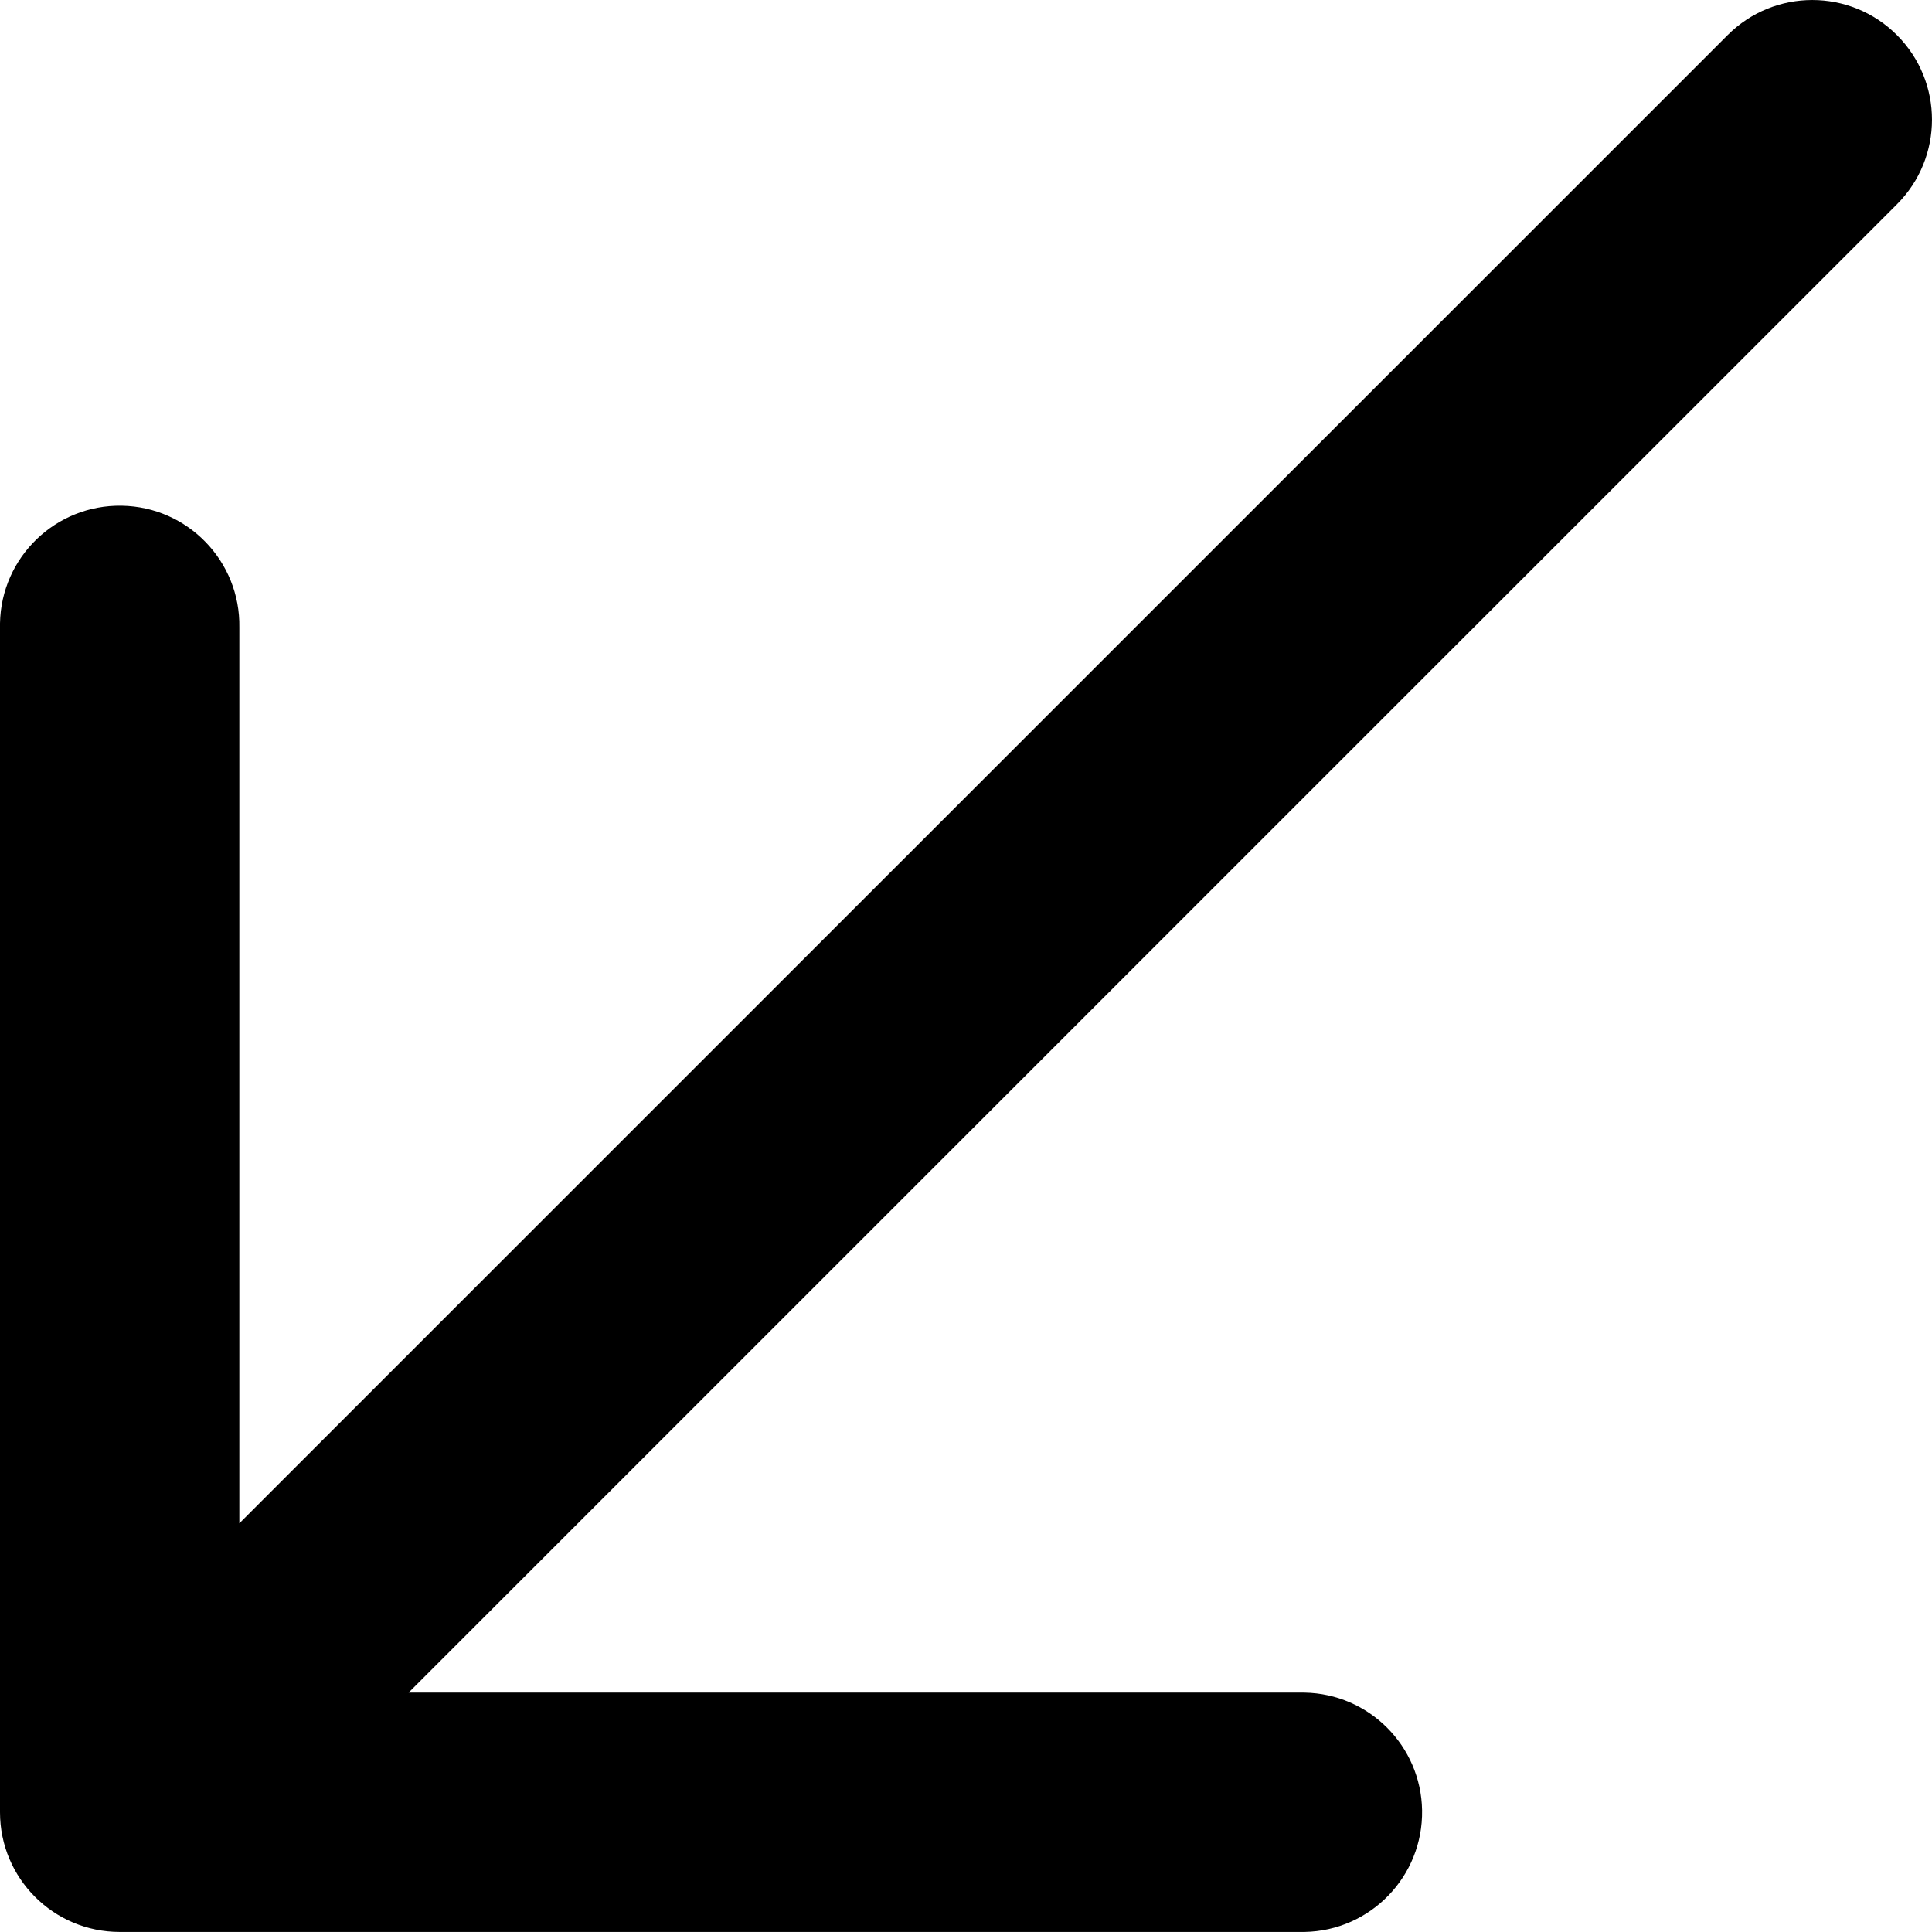
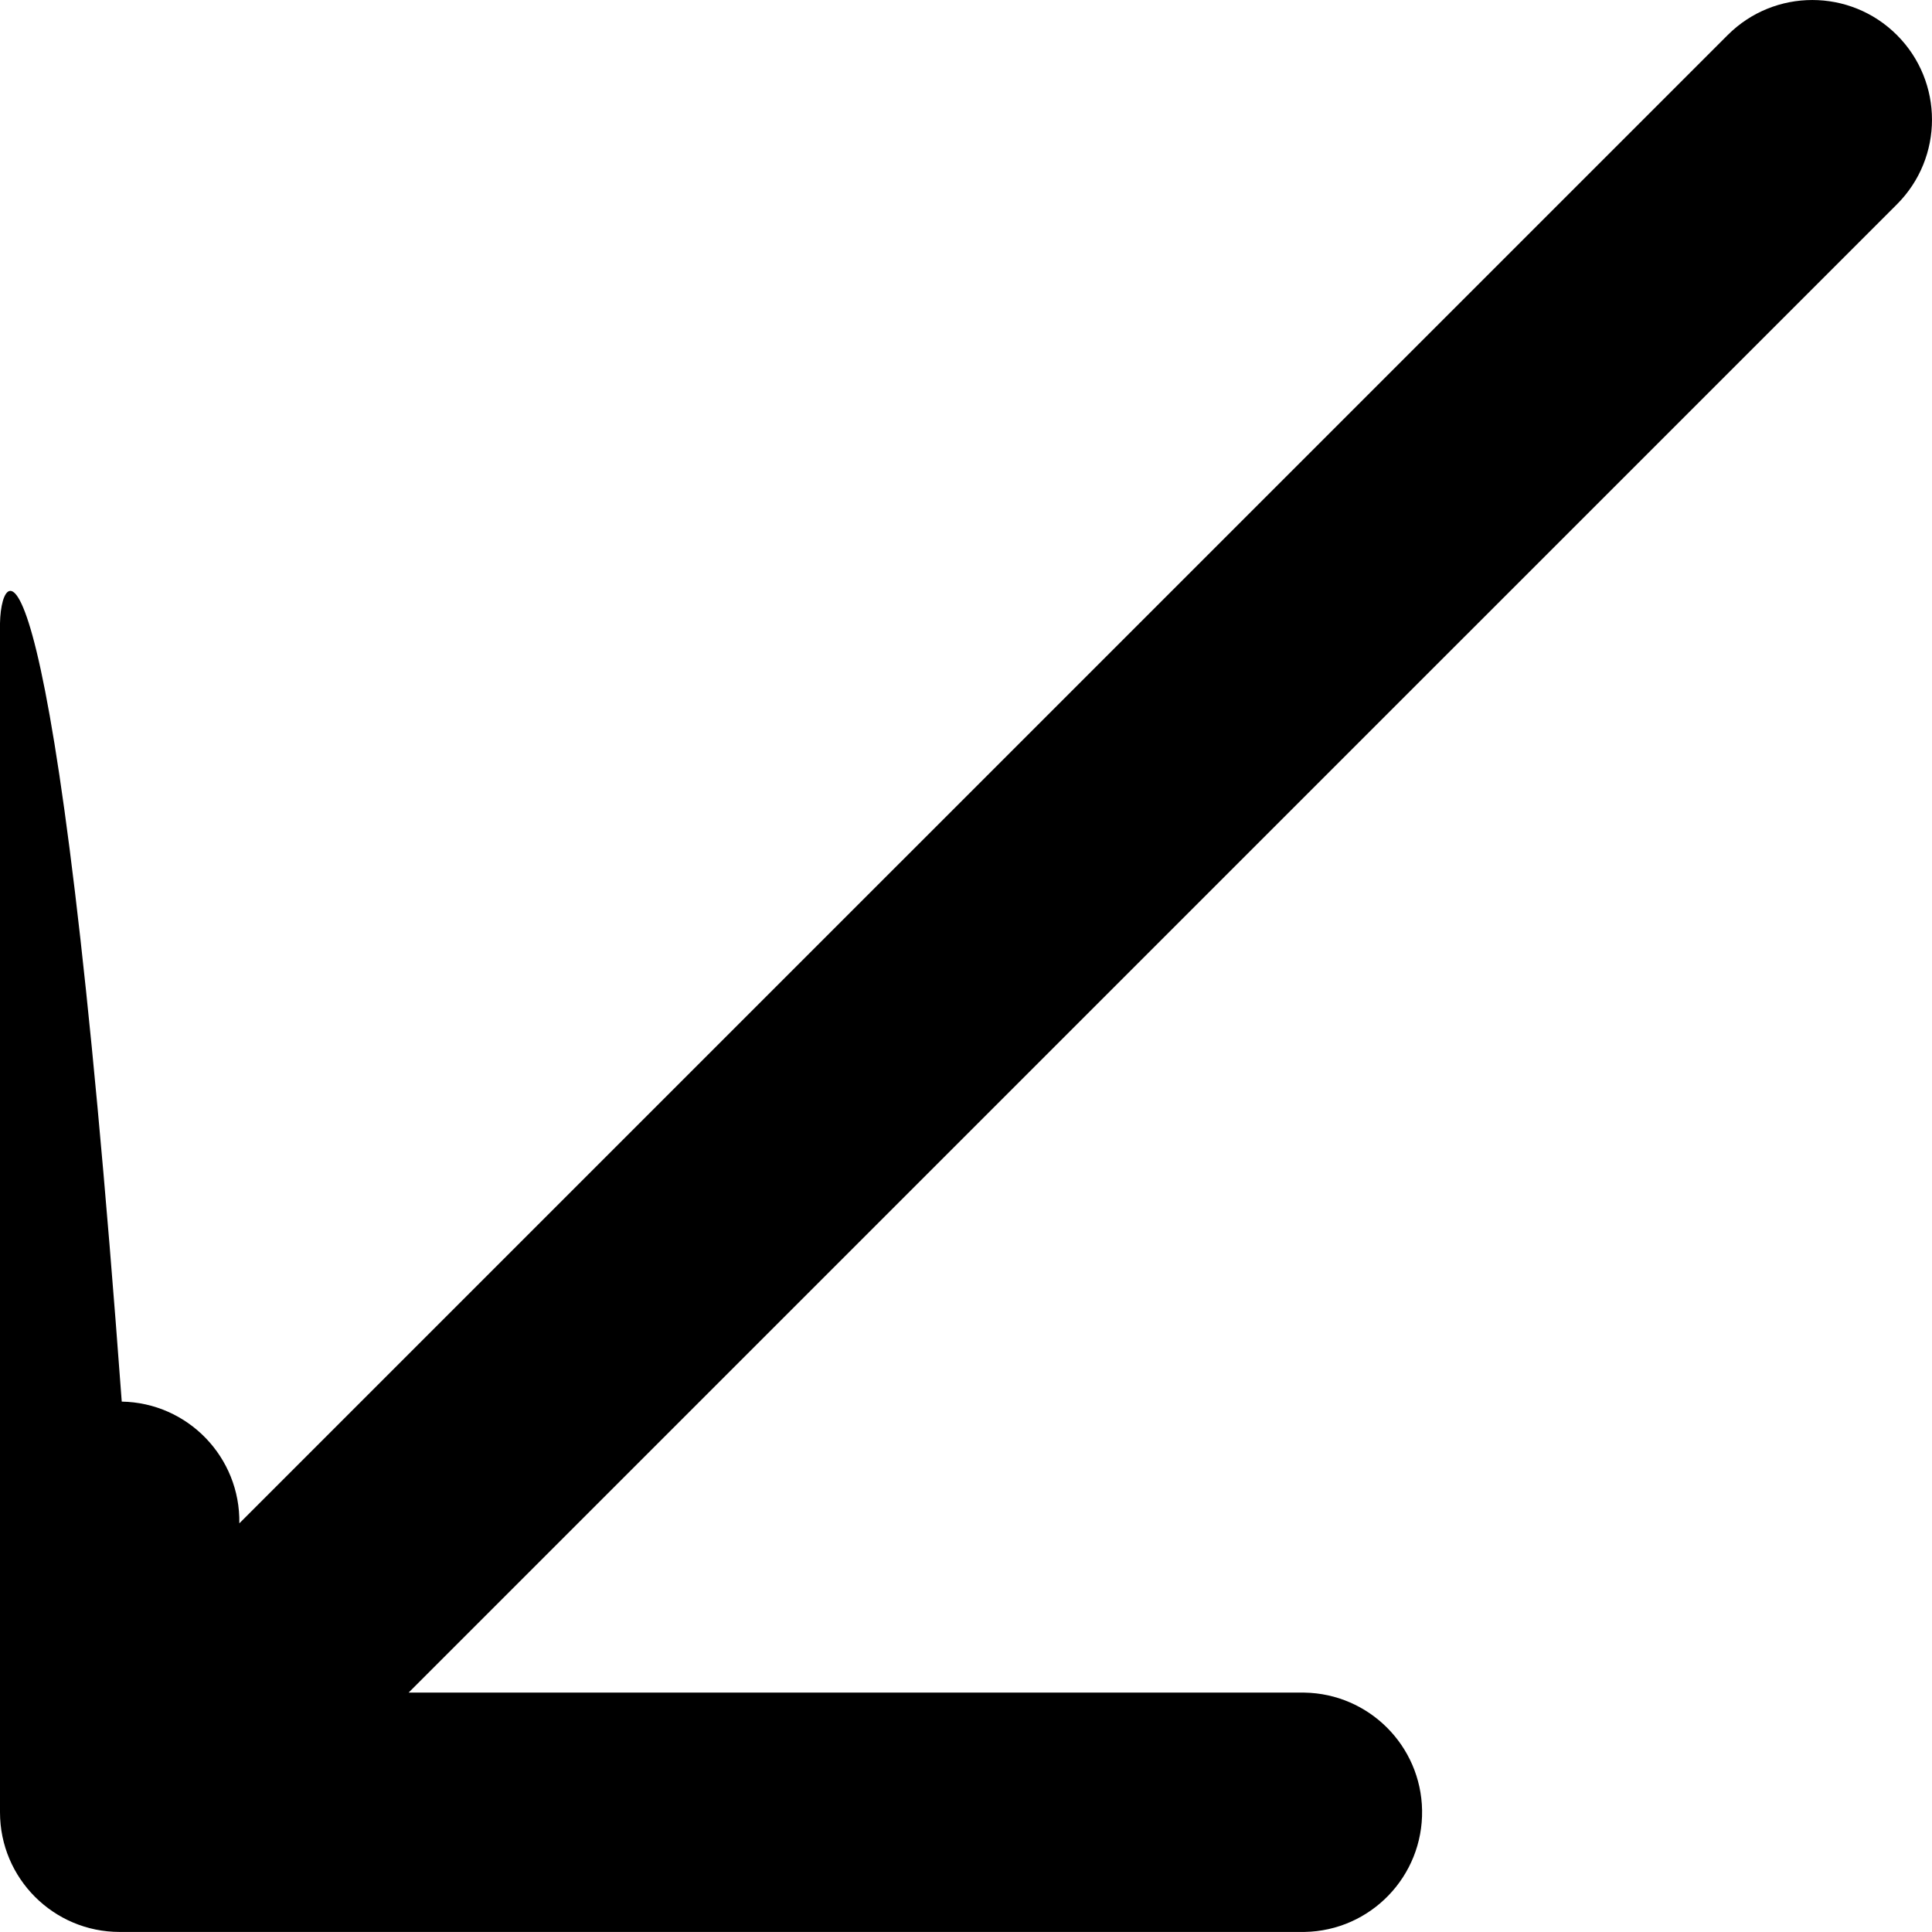
<svg xmlns="http://www.w3.org/2000/svg" id="Warstwa_1" data-name="Warstwa 1" viewBox="0 0 344.37 344.36">
  <defs>
    <style>
      .cls-1 {
        stroke-width: 0px;
      }
    </style>
  </defs>
-   <path class="cls-1" d="m307.95,6.25L42.66,271.53V111.84c.2-11.78-9.18-21.5-20.96-21.7C9.92,89.94.21,99.32,0,111.1c0,.25,0,.49,0,.74v211.19c0,11.78,9.55,21.33,21.33,21.33h211.19c11.78-.2,21.16-9.92,20.96-21.7-.2-11.49-9.47-20.76-20.96-20.96H72.83L338.12,36.42c8.33-8.33,8.33-21.84,0-30.17-8.33-8.33-21.84-8.33-30.17,0h0Z" />
+   <path class="cls-1" d="m307.95,6.25L42.66,271.53c.2-11.78-9.18-21.5-20.96-21.7C9.92,89.94.21,99.32,0,111.1c0,.25,0,.49,0,.74v211.19c0,11.78,9.55,21.33,21.33,21.33h211.19c11.78-.2,21.16-9.92,20.96-21.7-.2-11.49-9.47-20.76-20.96-20.96H72.83L338.12,36.42c8.33-8.33,8.33-21.84,0-30.17-8.33-8.33-21.84-8.33-30.17,0h0Z" />
</svg>